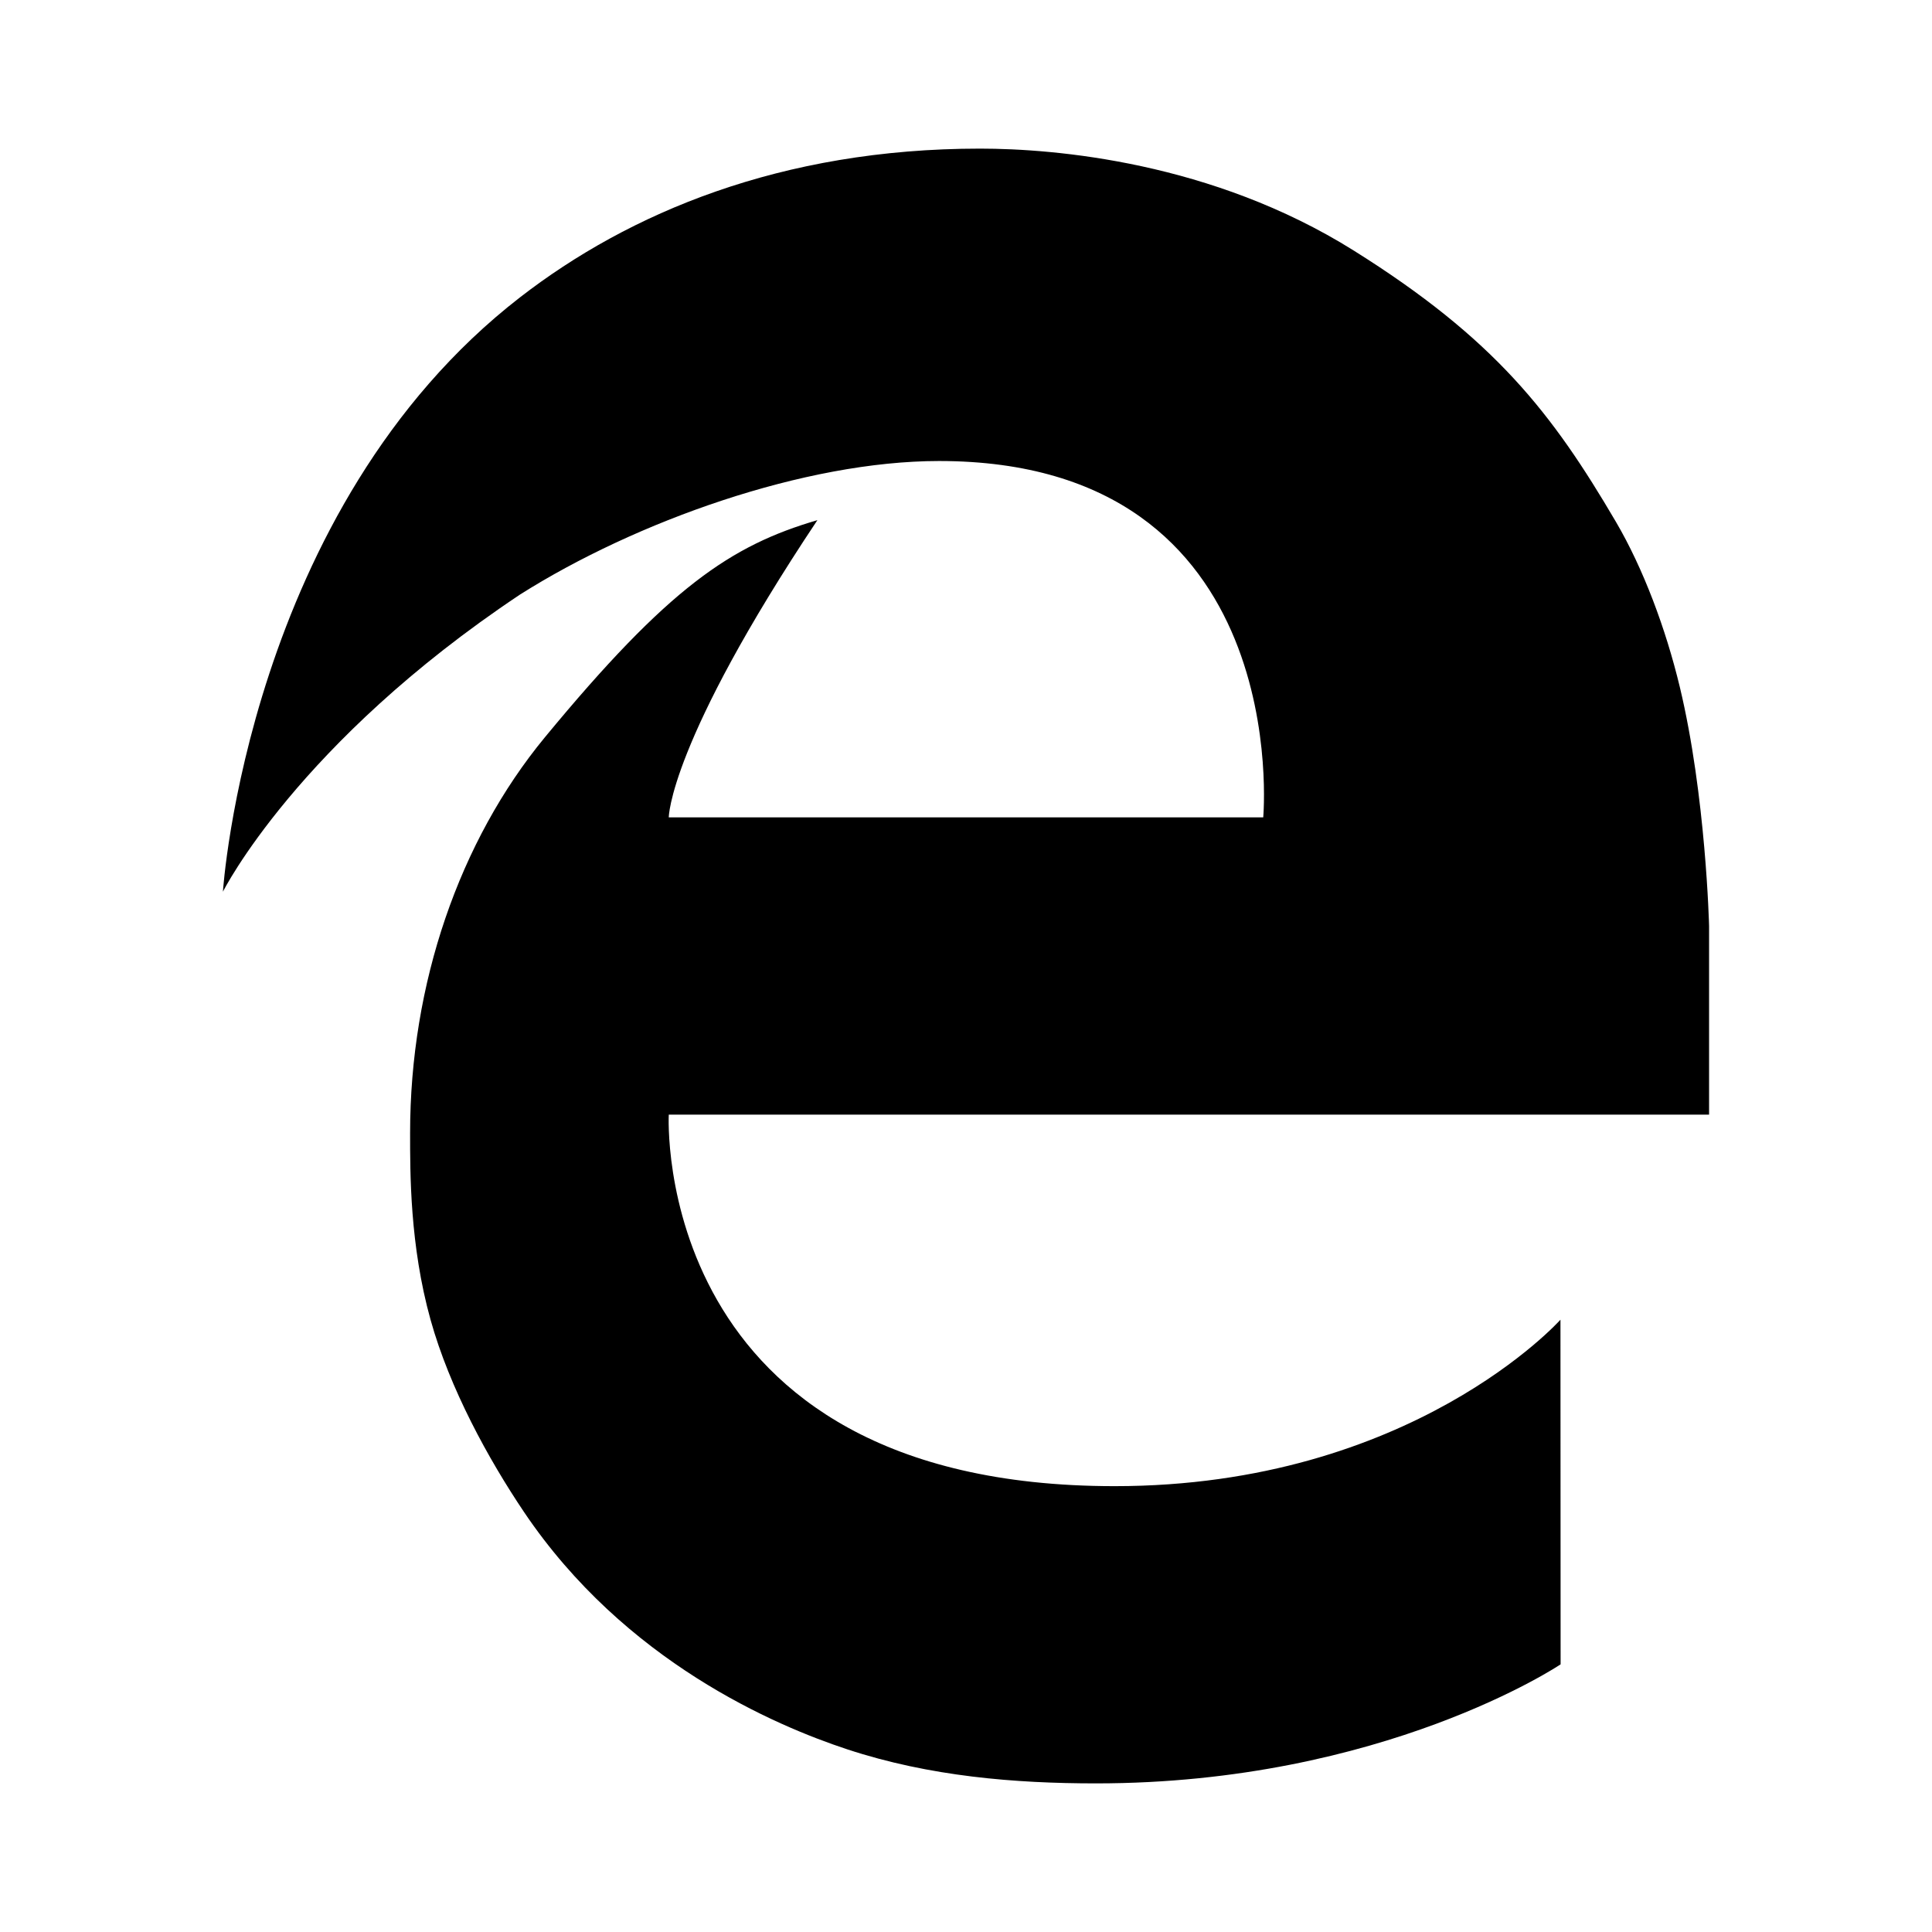
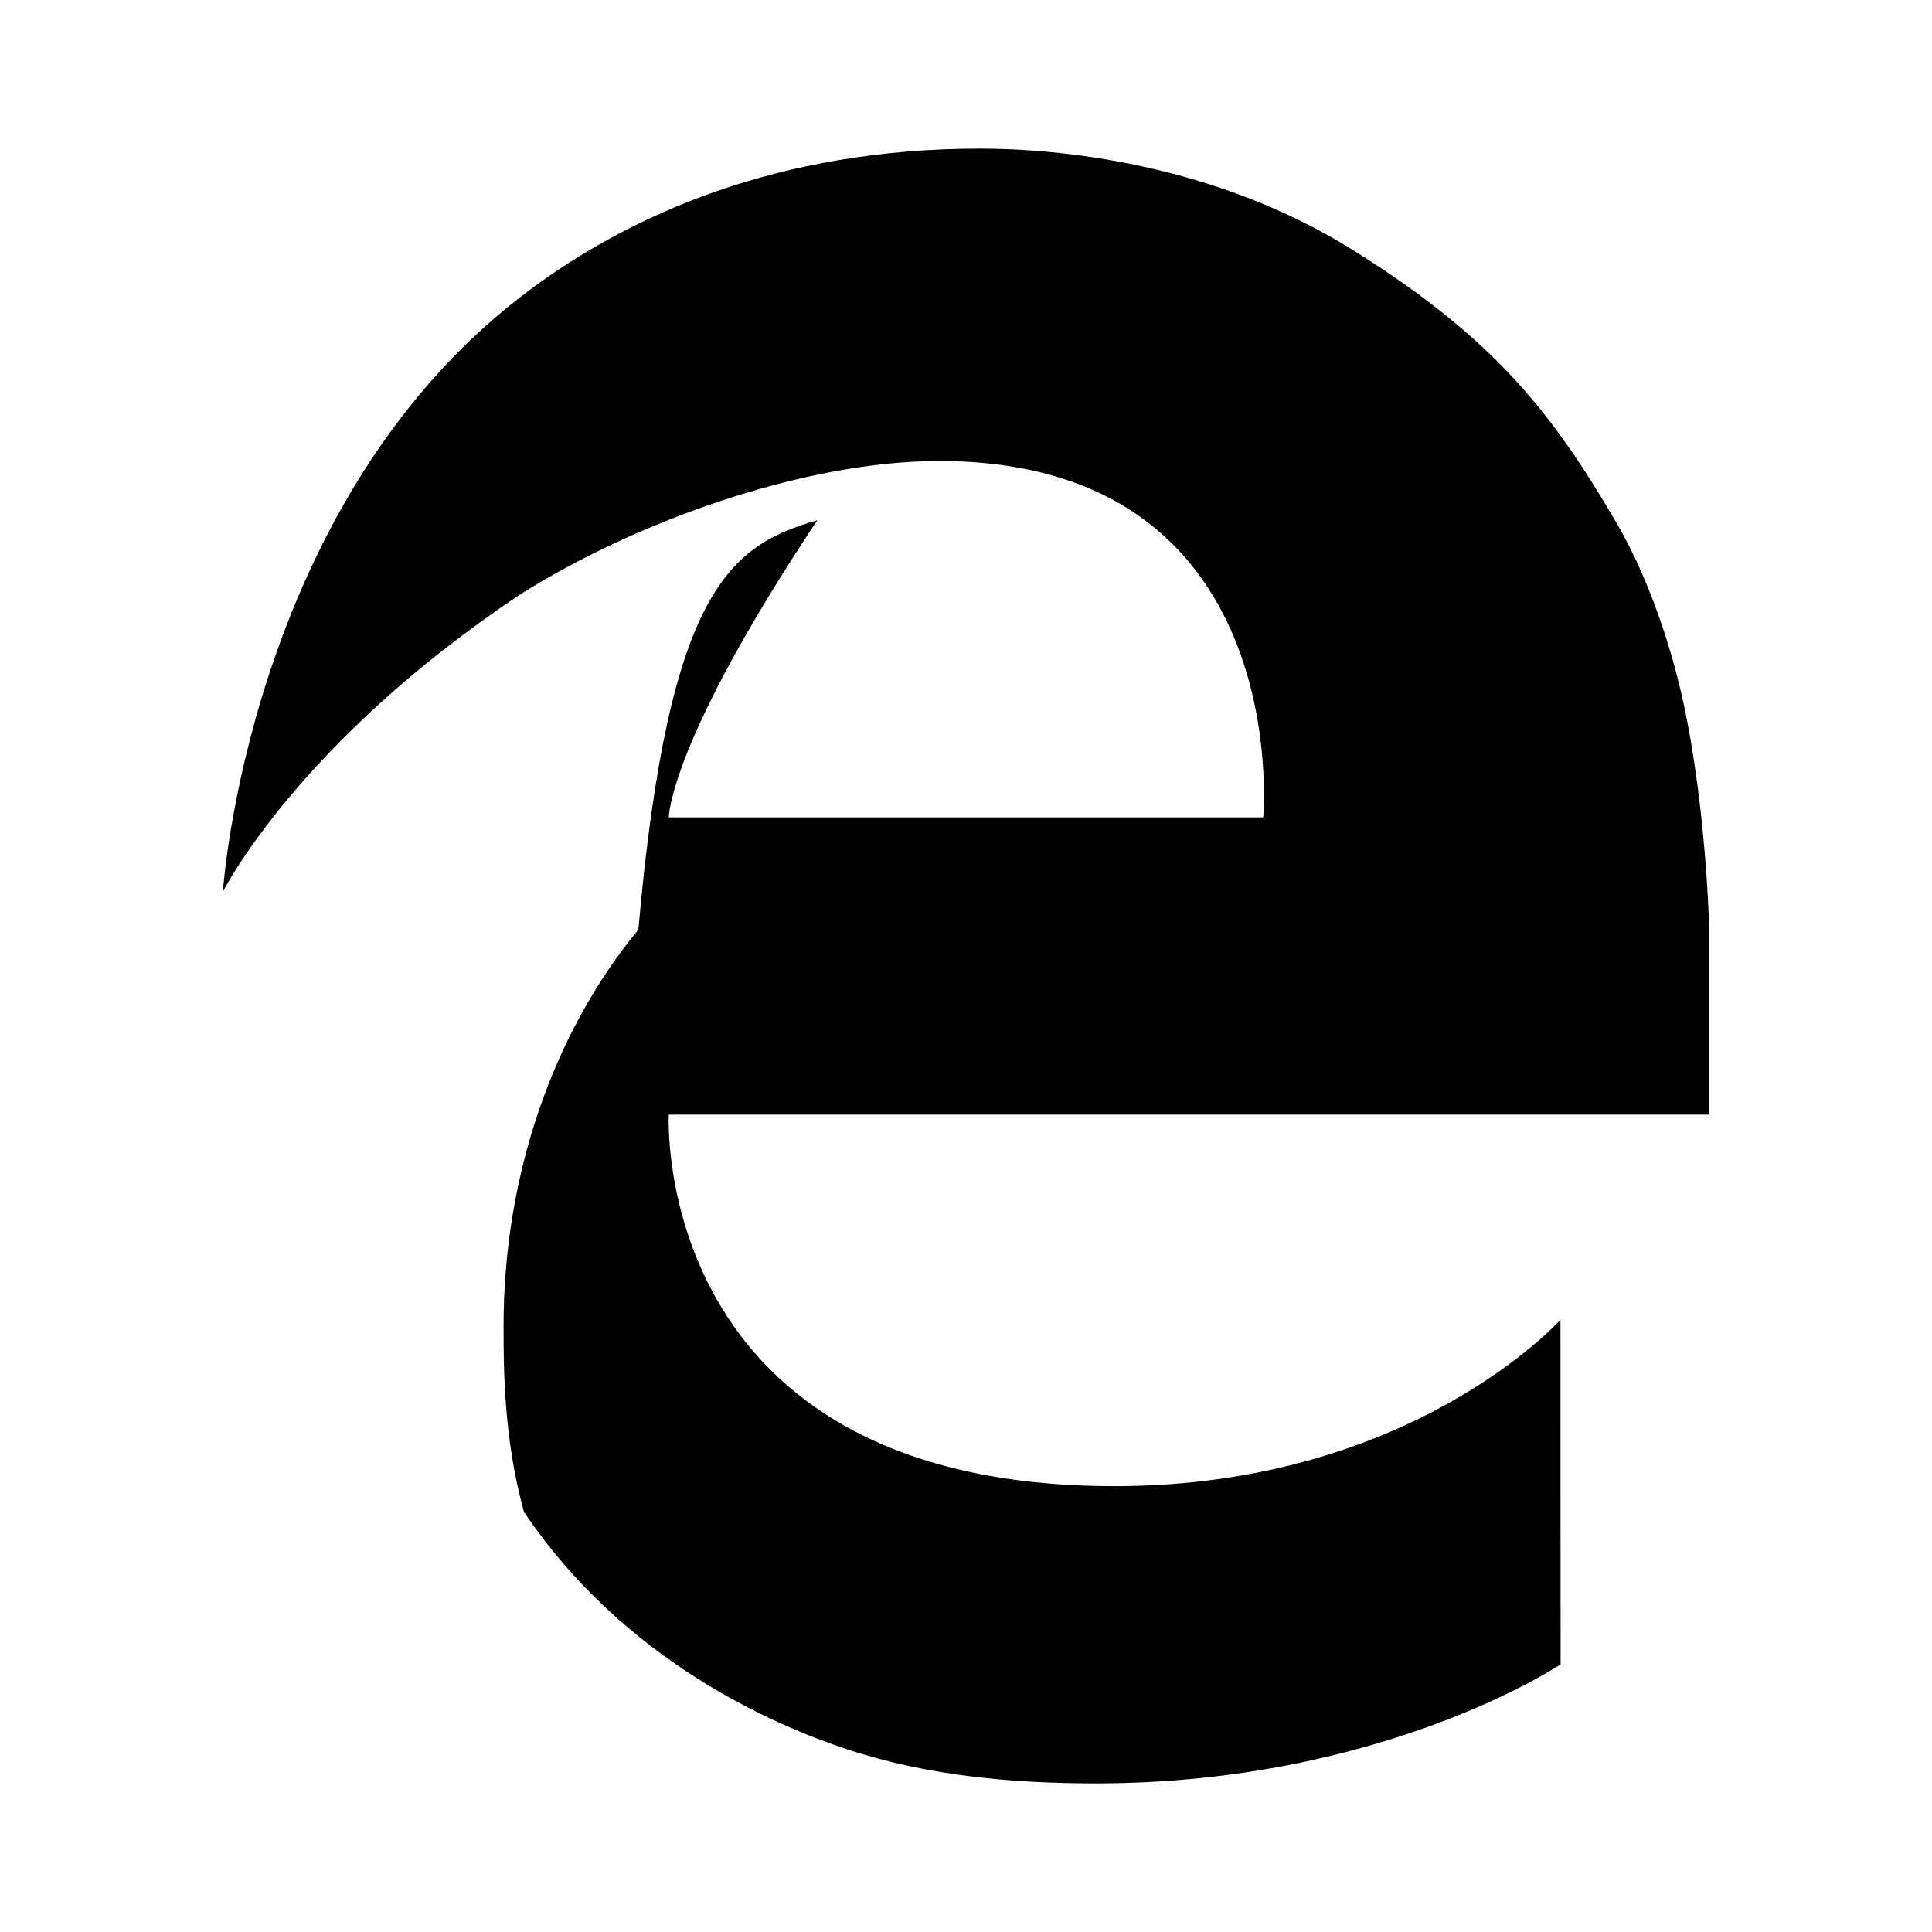
<svg xmlns="http://www.w3.org/2000/svg" viewBox="0 0 26 26">
-   <path d="M7,8c-3,2-4,4-4,4s0.331-5.159,4-8c1.46-1.13,3.506-2,6.189-2c1.009,0,3.122,0.178,5.026,1.37s2.673,2.19,3.531,3.652 c0.37,0.631,0.672,1.441,0.86,2.223C22.958,10.71,23,12.461,23,12.461V15H9c0,0-0.258,5,6,5c4,0,6-2.24,6-2.24l0.002,4.638 c0,0-2.385,1.602-6.253,1.602c-1.089,0-2.238-0.093-3.346-0.458c-0.968-0.319-2.994-1.179-4.351-3.194 c-0.48-0.713-1-1.662-1.258-2.588c-0.279-1.002-0.275-1.975-0.275-2.512c0-2.006,0.661-3.928,1.814-5.326 C8.997,7.905,9.835,7.341,11,7c-2,3-2,4-2,4h8c0,0,0.434-4.796-4.363-4.796C10.83,6.205,8.559,7.015,7,8z" />
+   <path d="M7,8c-3,2-4,4-4,4s0.331-5.159,4-8c1.46-1.13,3.506-2,6.189-2c1.009,0,3.122,0.178,5.026,1.37s2.673,2.19,3.531,3.652 c0.37,0.631,0.672,1.441,0.86,2.223C22.958,10.71,23,12.461,23,12.461V15H9c0,0-0.258,5,6,5c4,0,6-2.24,6-2.24l0.002,4.638 c0,0-2.385,1.602-6.253,1.602c-1.089,0-2.238-0.093-3.346-0.458c-0.968-0.319-2.994-1.179-4.351-3.194 c-0.279-1.002-0.275-1.975-0.275-2.512c0-2.006,0.661-3.928,1.814-5.326 C8.997,7.905,9.835,7.341,11,7c-2,3-2,4-2,4h8c0,0,0.434-4.796-4.363-4.796C10.83,6.205,8.559,7.015,7,8z" />
</svg>